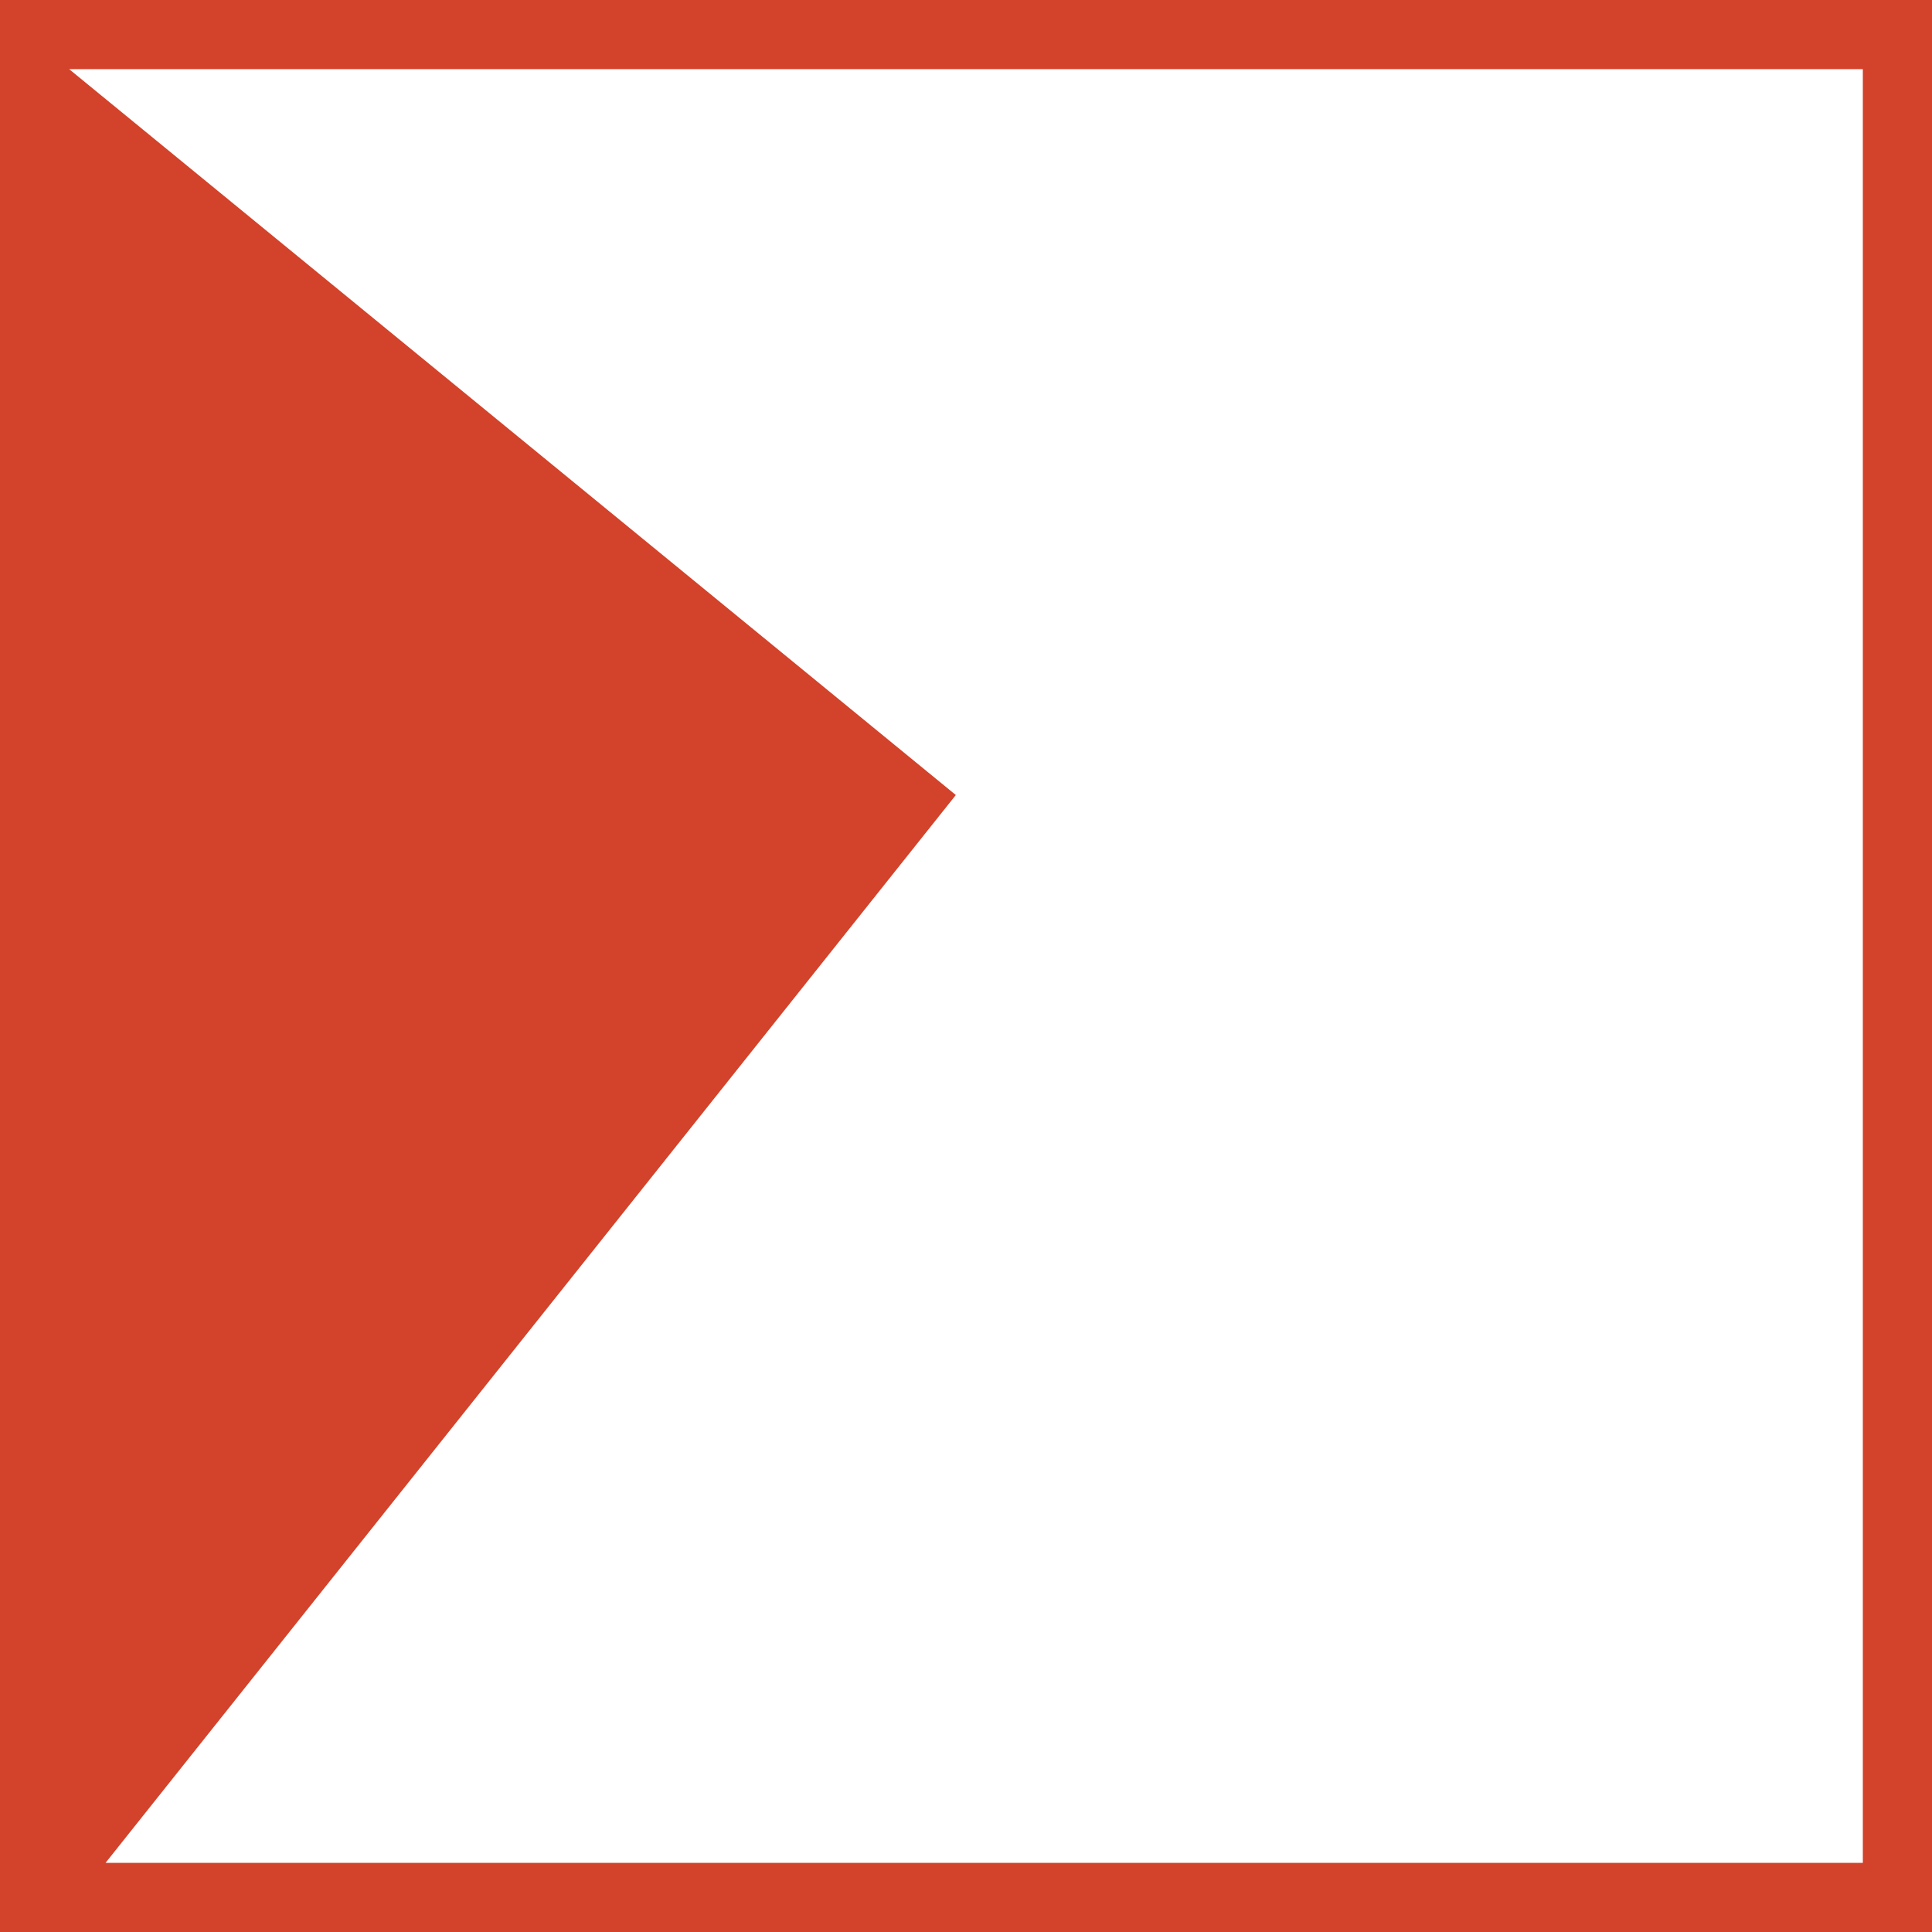
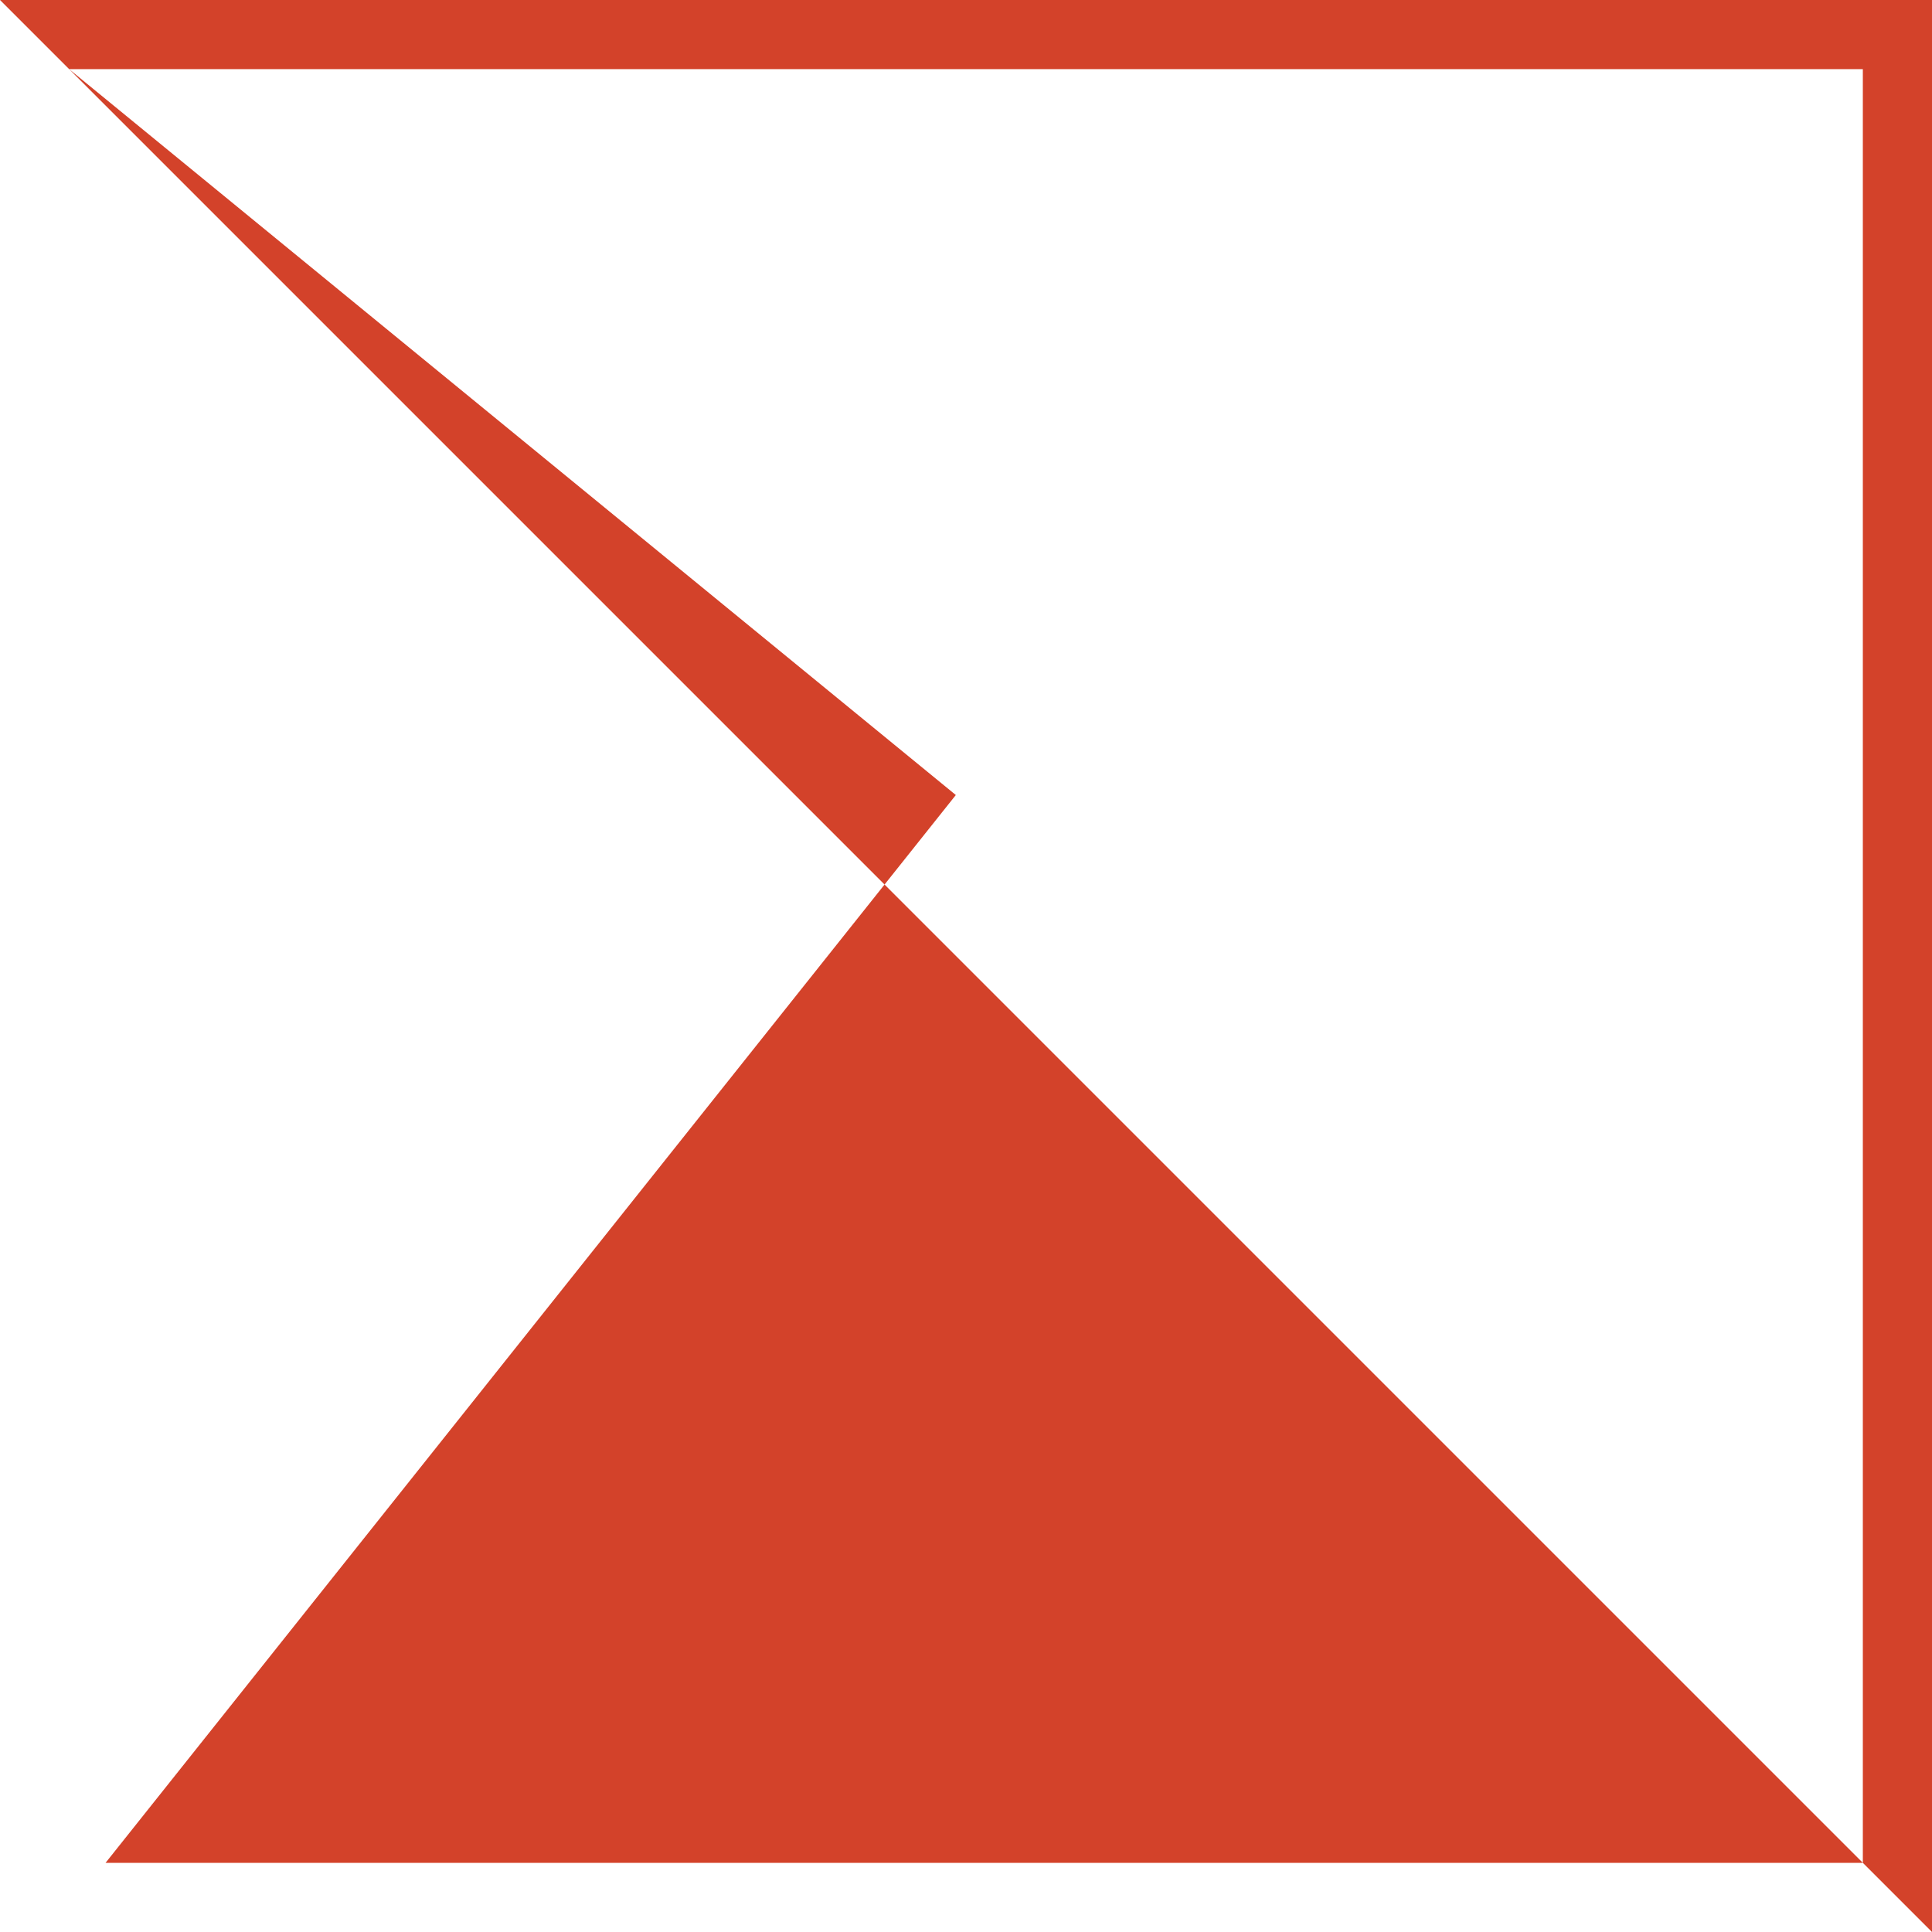
<svg xmlns="http://www.w3.org/2000/svg" viewBox="0 0 90.23 90.23">
  <defs>
    <style>.cls-1{fill:#d3422a;}</style>
  </defs>
  <title>Asset 24</title>
  <g id="Layer_2" data-name="Layer 2">
    <g id="Layer_1-2" data-name="Layer 1">
-       <path class="cls-1" d="M90.23,90.23V0H0V90.23Zm-87-87H87V87H4.93L44.64,37.13Z" />
+       <path class="cls-1" d="M90.23,90.23V0H0Zm-87-87H87V87H4.93L44.64,37.13Z" />
    </g>
  </g>
</svg>